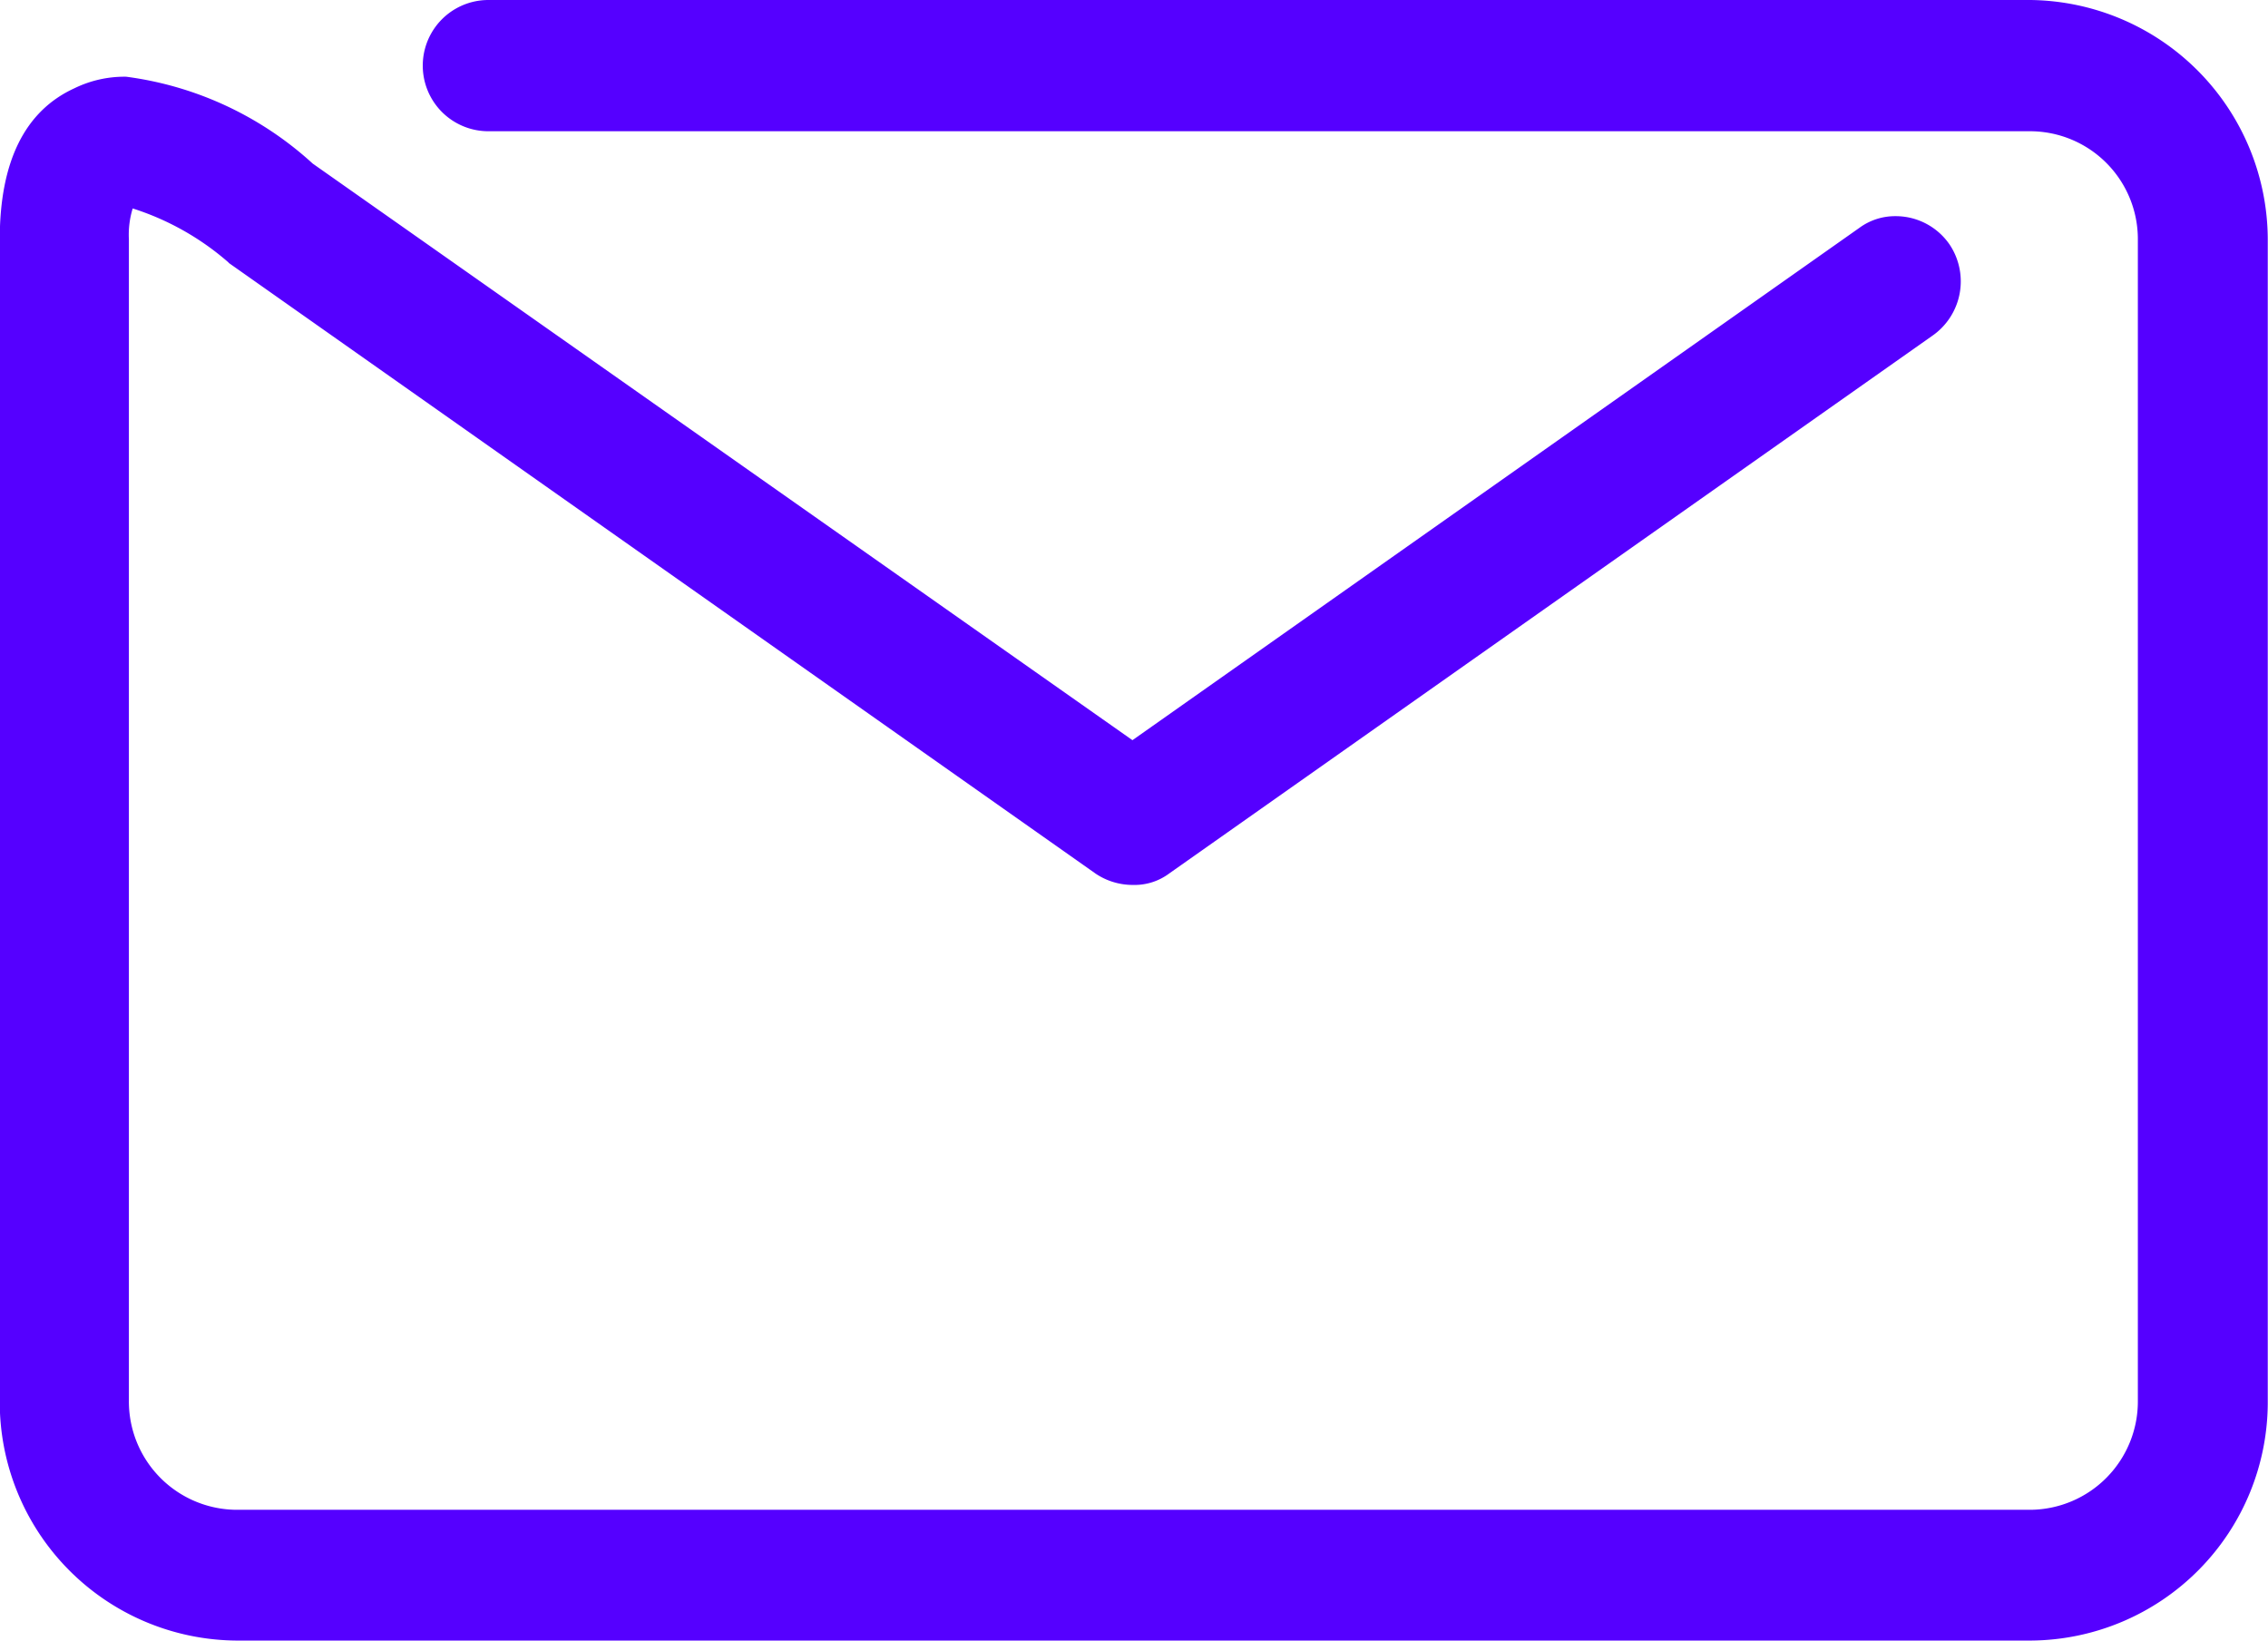
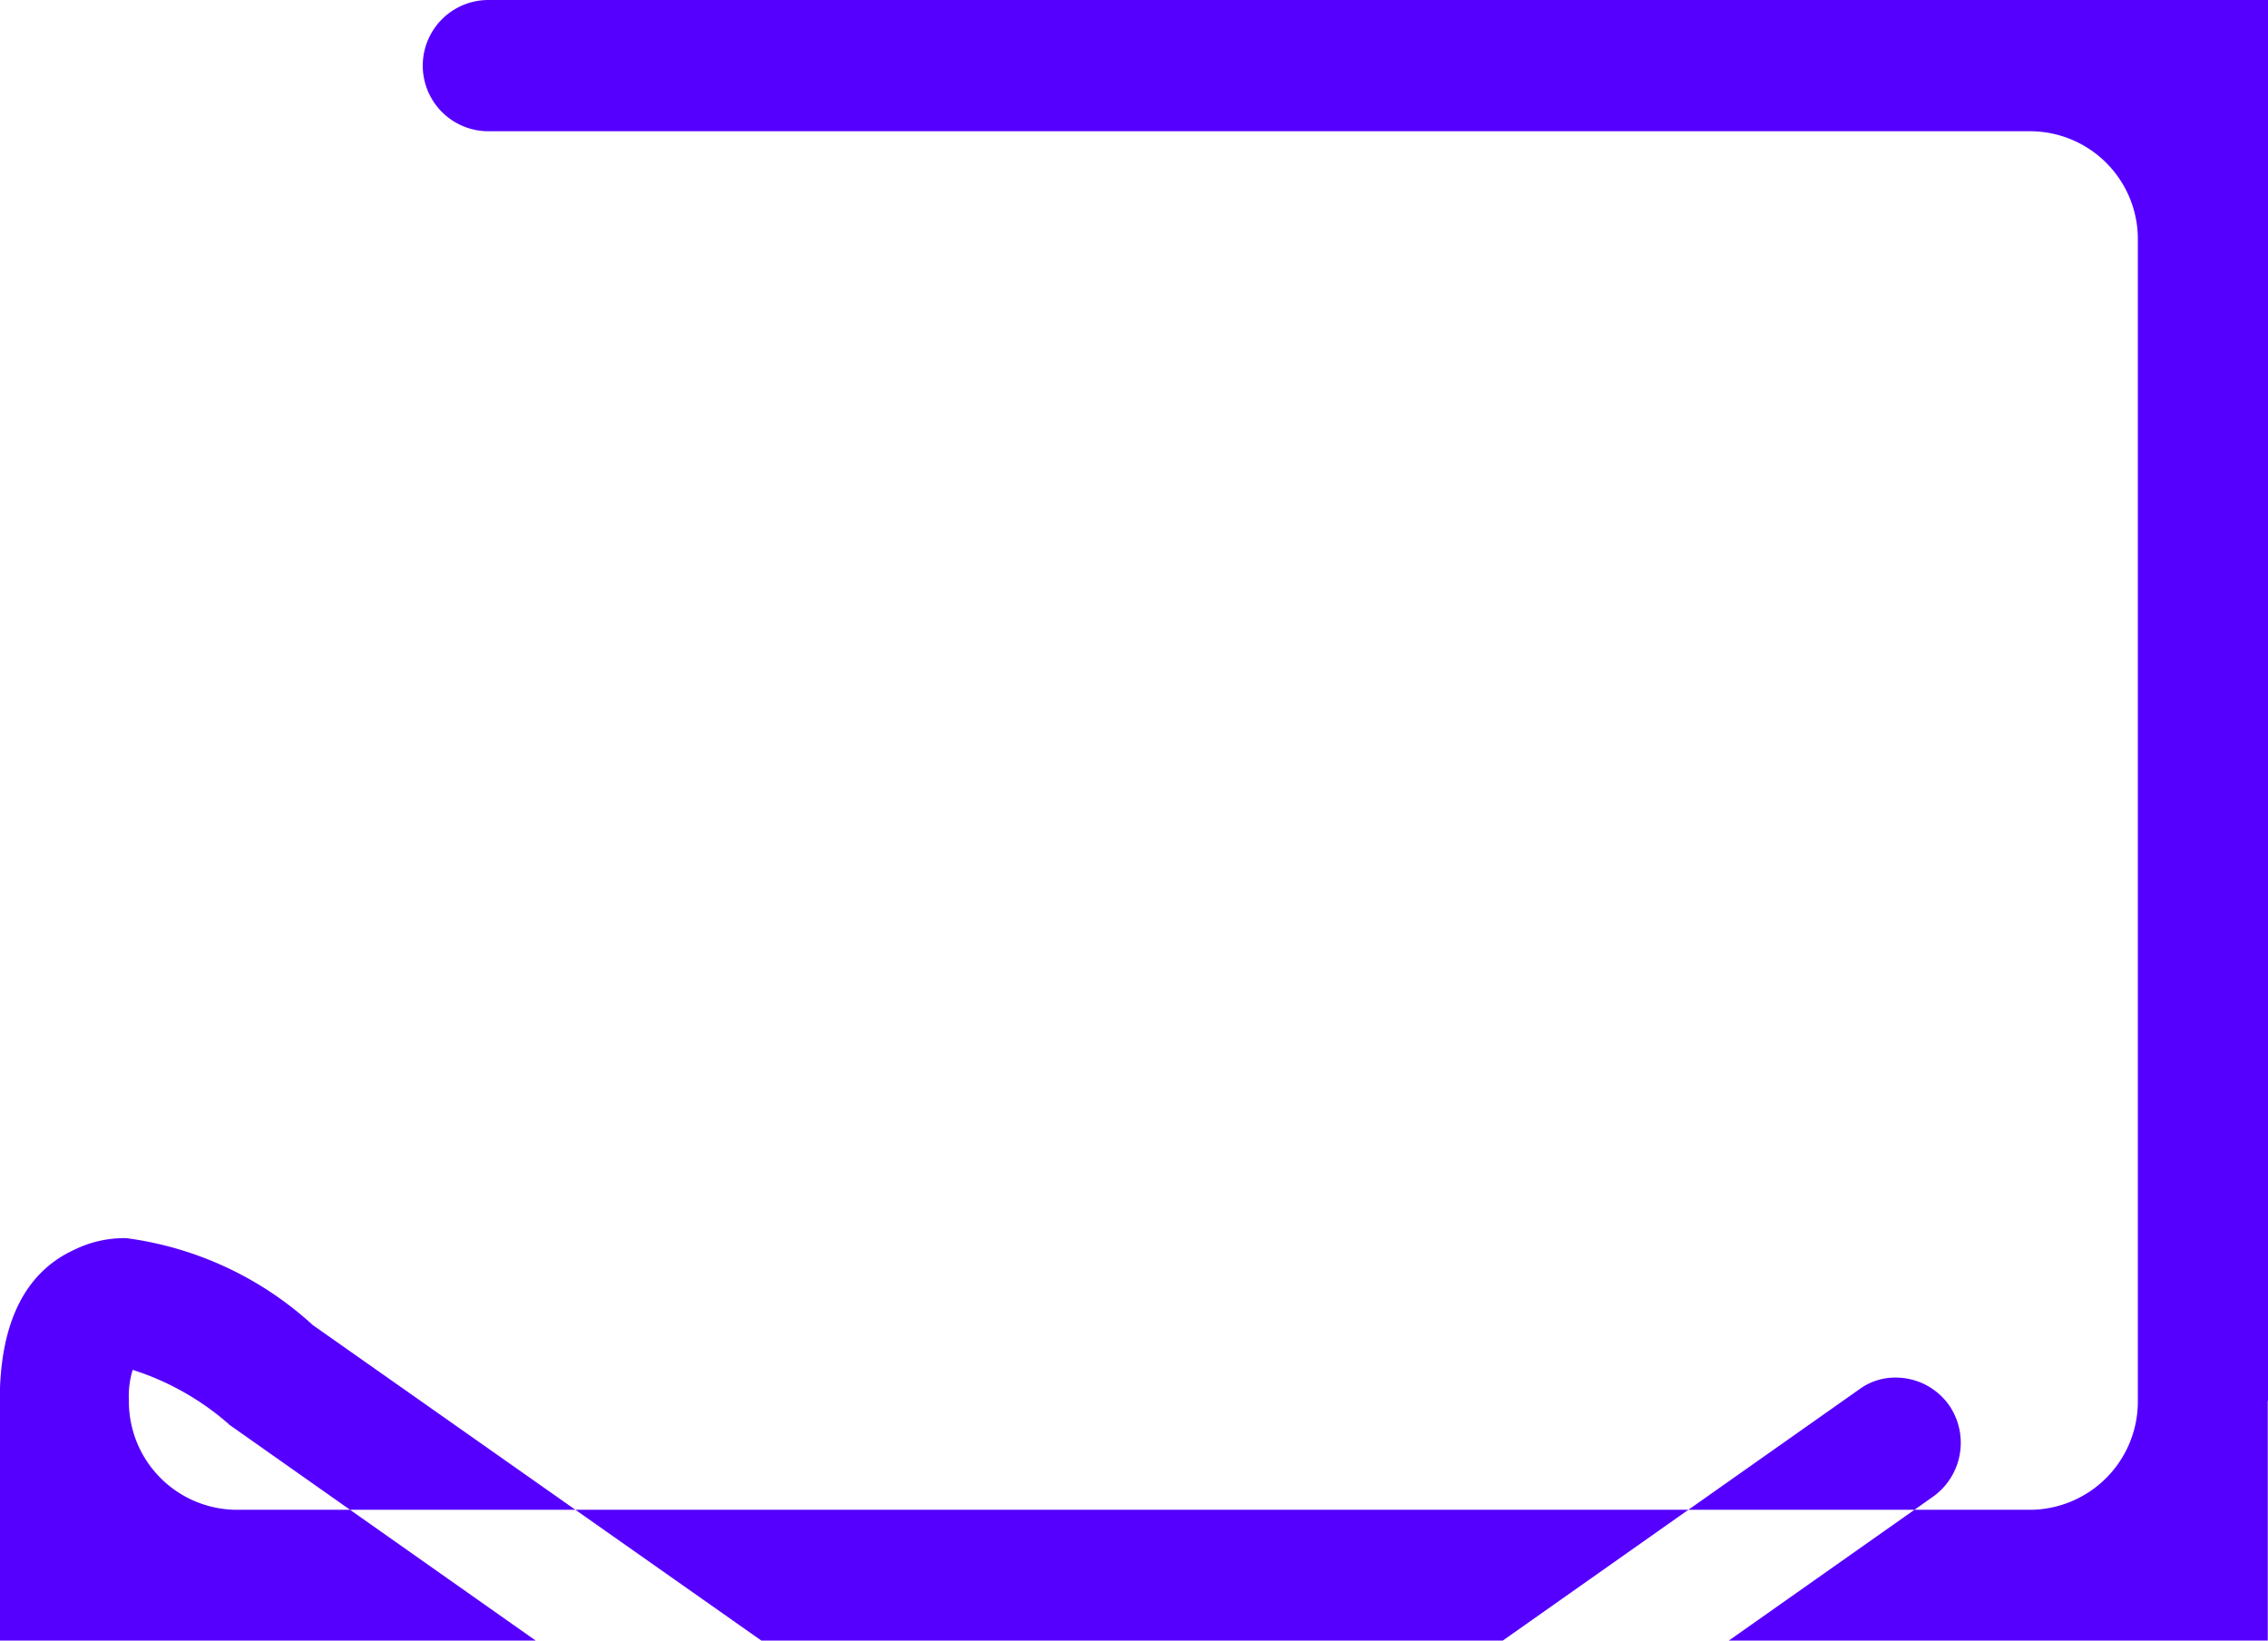
<svg xmlns="http://www.w3.org/2000/svg" width="47" height="34" viewBox="0 0 47 34">
  <defs>
    <style>
      .cls-1 {
        fill: #50f;
        fill-rule: evenodd;
      }
    </style>
  </defs>
-   <path id="email" class="cls-1" d="M102.076,1395H70.121a1.36,1.36,0,0,0,0,2.72h31.966a2.236,2.236,0,0,1,2.216,2.25v24.06a2.245,2.245,0,0,1-2.216,2.26h-37.2a2.245,2.245,0,0,1-2.216-2.26v-24.07a1.851,1.851,0,0,1,.079-0.64,5.6,5.6,0,0,1,1.986,1.12l0.006,0.01,17.969,12.66a1.379,1.379,0,0,0,.77.23,1.2,1.2,0,0,0,.752-0.24l15.809-11.14a1.373,1.373,0,0,0,.361-1.89,1.354,1.354,0,0,0-1.122-.59,1.249,1.249,0,0,0-.746.24l-15.067,10.62-16.988-11.95a7.089,7.089,0,0,0-3.865-1.8,2.362,2.362,0,0,0-1.074.24c-1.026.47-1.546,1.52-1.546,3.13v24.07a4.942,4.942,0,0,0,4.9,4.97h37.2a4.942,4.942,0,0,0,4.9-4.97v-24.07A4.976,4.976,0,0,0,102.076,1395Z" transform="translate(-60 -1395)" />
+   <path id="email" class="cls-1" d="M102.076,1395H70.121a1.36,1.36,0,0,0,0,2.72h31.966a2.236,2.236,0,0,1,2.216,2.25v24.06a2.245,2.245,0,0,1-2.216,2.26h-37.2a2.245,2.245,0,0,1-2.216-2.26a1.851,1.851,0,0,1,.079-0.64,5.6,5.6,0,0,1,1.986,1.12l0.006,0.01,17.969,12.66a1.379,1.379,0,0,0,.77.23,1.2,1.2,0,0,0,.752-0.24l15.809-11.14a1.373,1.373,0,0,0,.361-1.89,1.354,1.354,0,0,0-1.122-.59,1.249,1.249,0,0,0-.746.24l-15.067,10.62-16.988-11.95a7.089,7.089,0,0,0-3.865-1.8,2.362,2.362,0,0,0-1.074.24c-1.026.47-1.546,1.52-1.546,3.13v24.07a4.942,4.942,0,0,0,4.9,4.97h37.2a4.942,4.942,0,0,0,4.9-4.97v-24.07A4.976,4.976,0,0,0,102.076,1395Z" transform="translate(-60 -1395)" />
</svg>